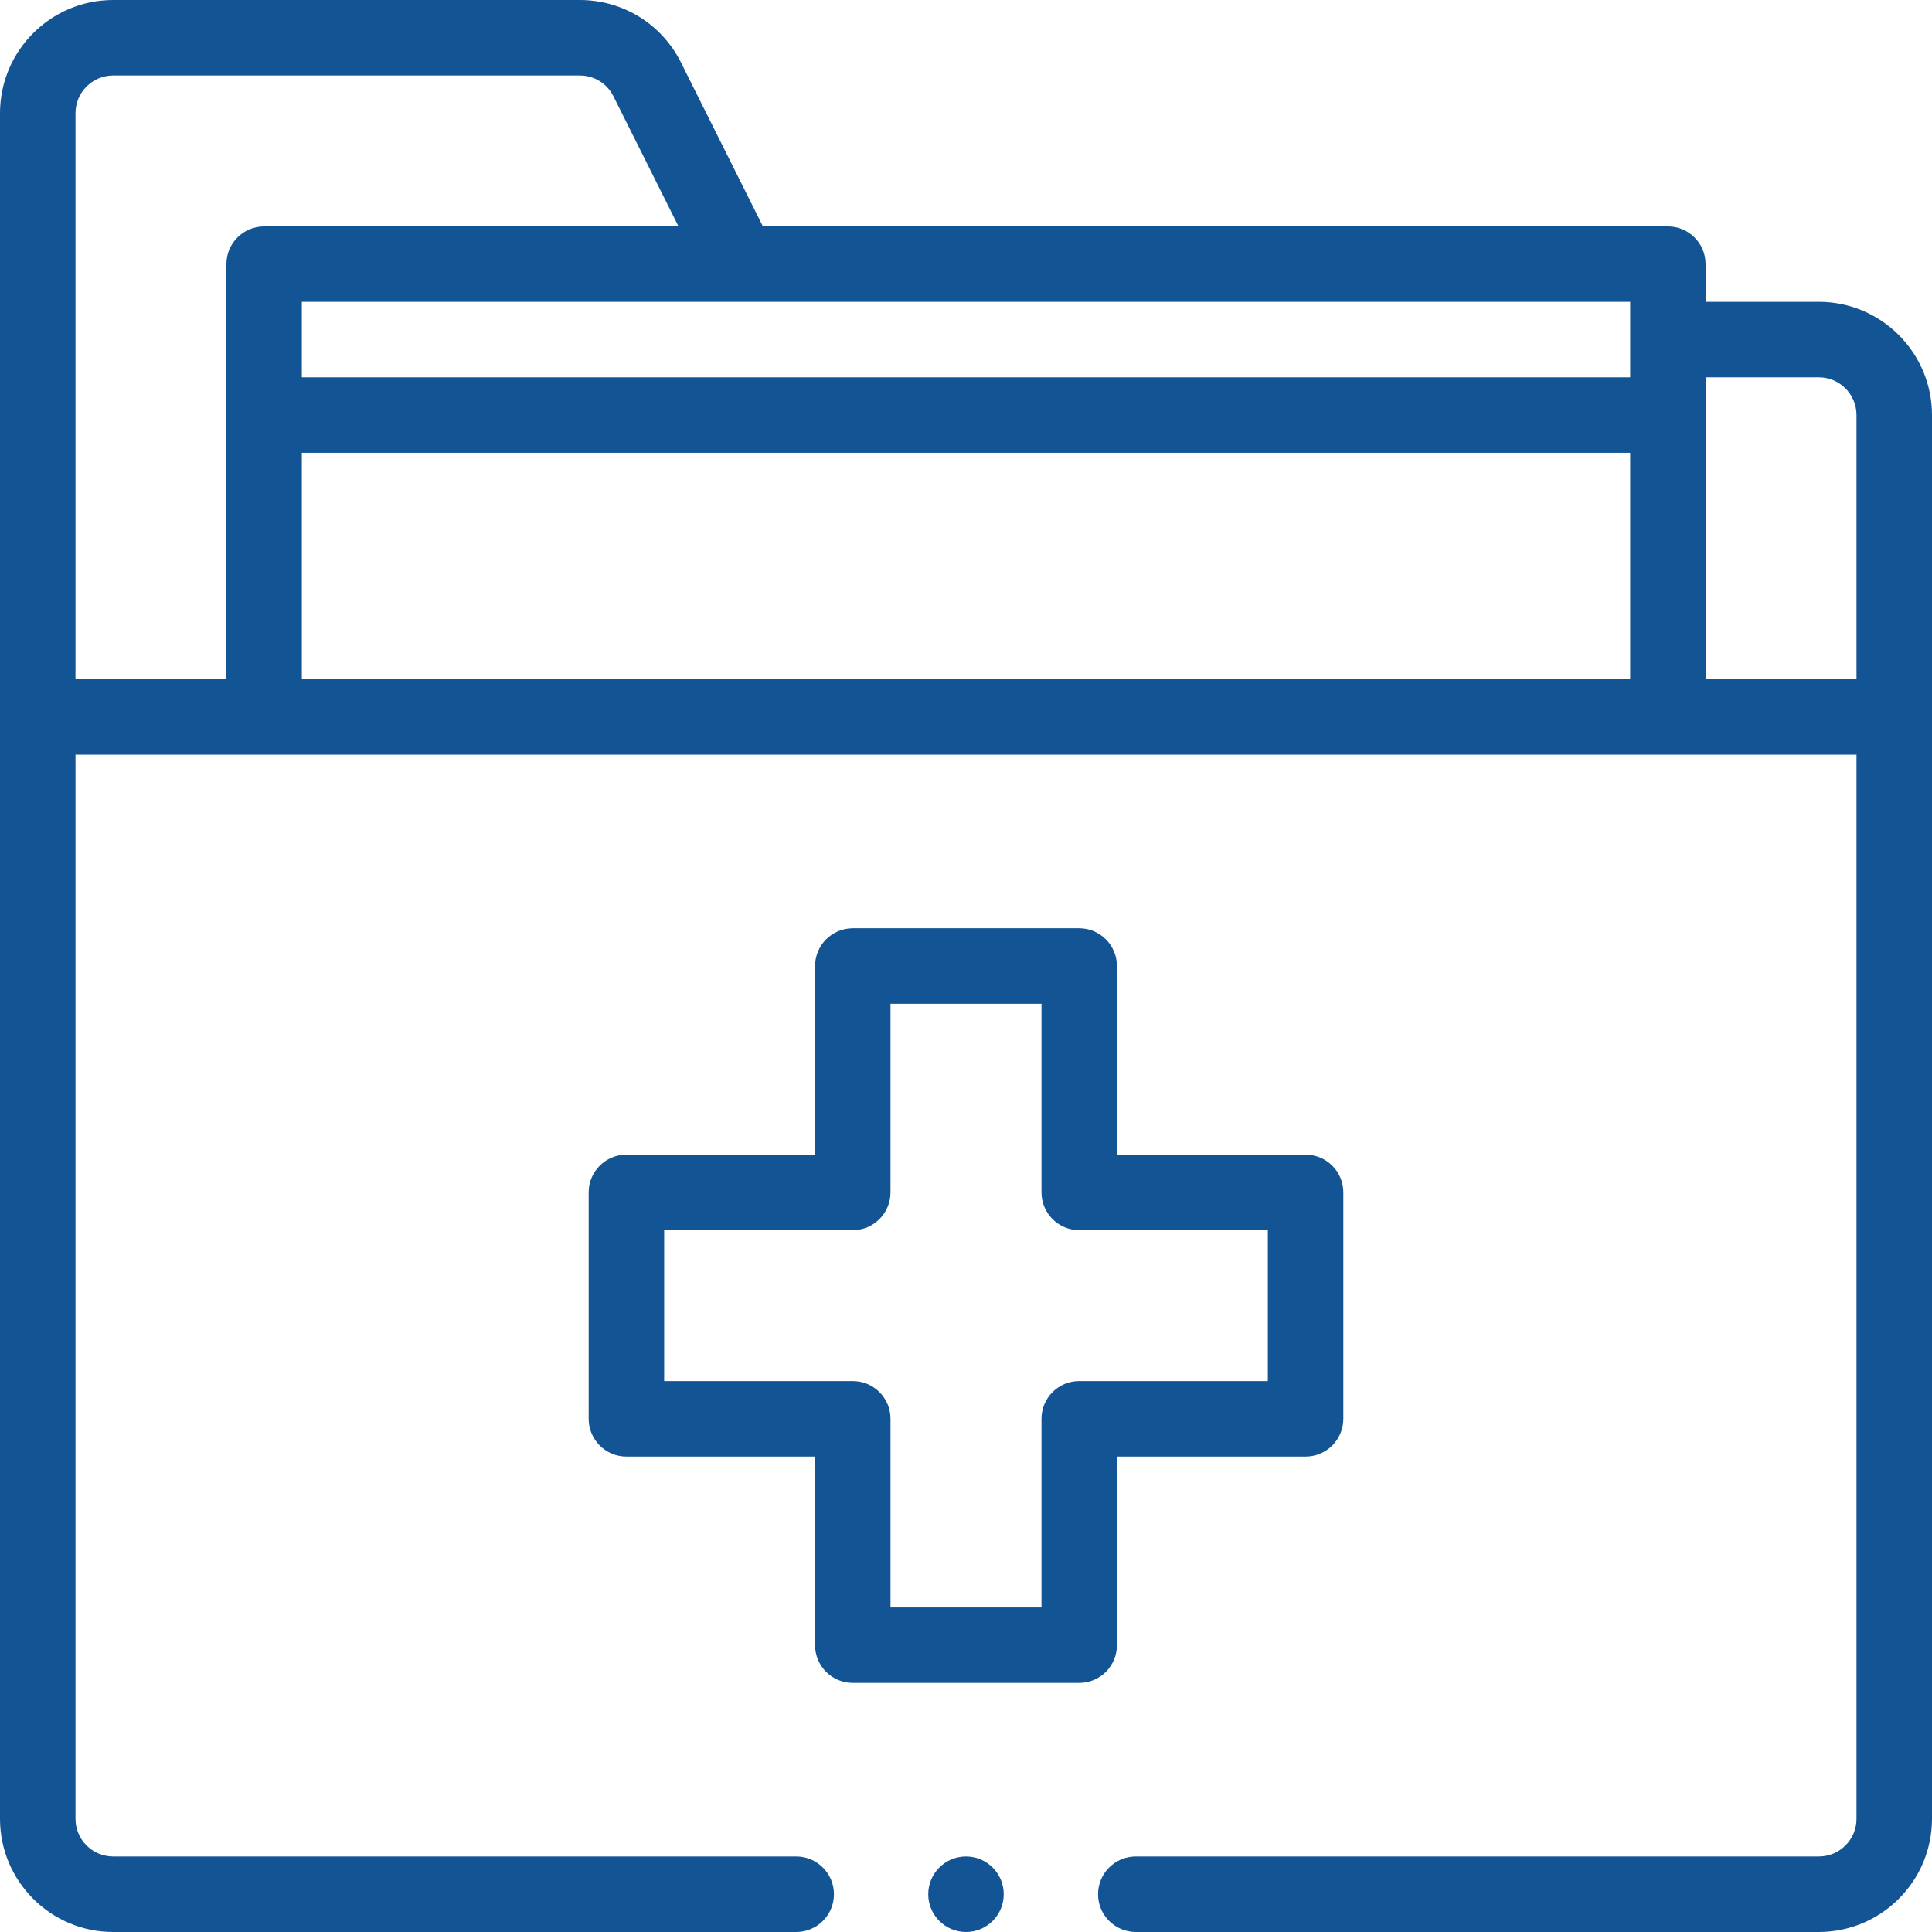
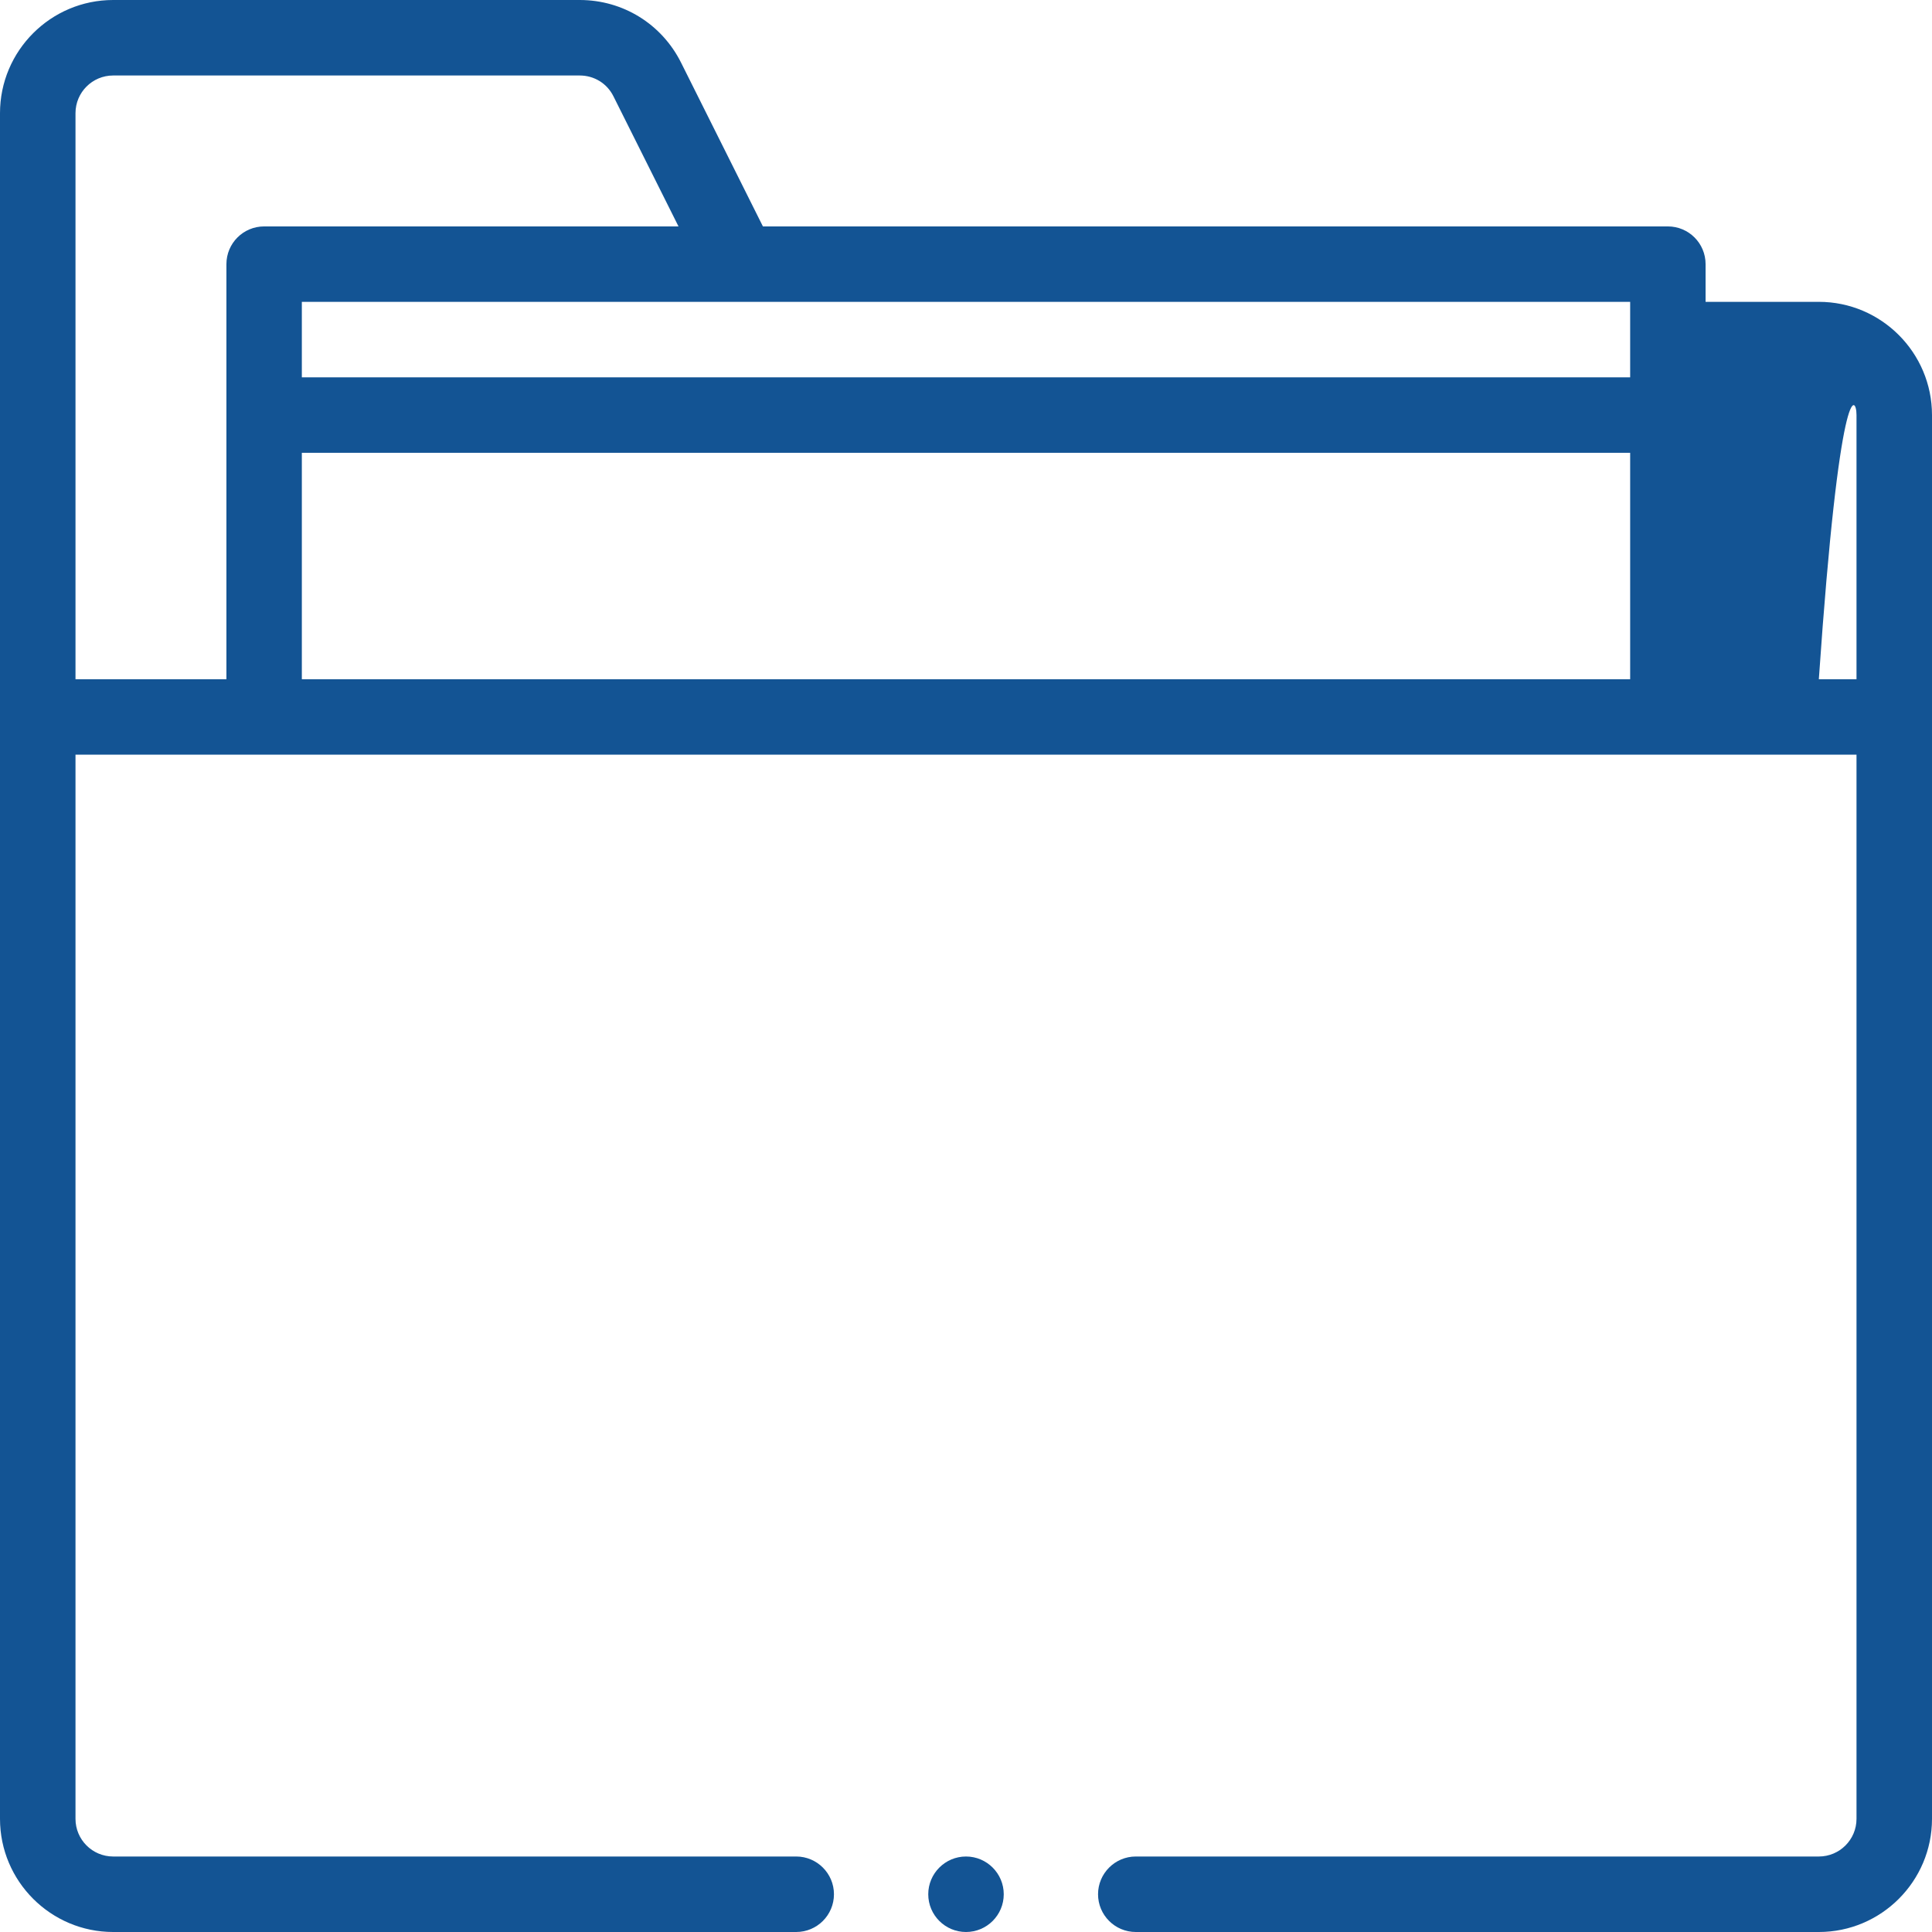
<svg xmlns="http://www.w3.org/2000/svg" width="26" height="26" viewBox="0 0 26 26" fill="none">
-   <path d="M11.477 22.648H14.523C14.804 22.648 15.031 22.421 15.031 22.141V19.602H17.57C17.851 19.602 18.078 19.374 18.078 19.094V16.047C18.078 15.766 17.851 15.539 17.57 15.539H15.031V13C15.031 12.72 14.804 12.492 14.523 12.492H11.477C11.196 12.492 10.969 12.72 10.969 13V15.539H8.43C8.149 15.539 7.922 15.766 7.922 16.047V19.094C7.922 19.374 8.149 19.602 8.43 19.602H10.969V22.141C10.969 22.421 11.196 22.648 11.477 22.648ZM8.938 18.586V16.555H11.477C11.757 16.555 11.984 16.327 11.984 16.047V13.508H14.016V16.047C14.016 16.327 14.243 16.555 14.523 16.555H17.062V18.586H14.523C14.243 18.586 14.016 18.813 14.016 19.094V21.633H11.984V19.094C11.984 18.813 11.757 18.586 11.477 18.586H8.938Z" fill="#135494" />
  <path d="M13 26C13.28 26 13.508 25.773 13.508 25.492C13.508 25.212 13.28 24.984 13 24.984C12.72 24.984 12.492 25.212 12.492 25.492C12.492 25.773 12.72 26 13 26Z" fill="#135494" />
-   <path d="M24.477 4.062H22.953V3.555C22.953 3.274 22.726 3.047 22.445 3.047H10.267L9.165 0.842C8.905 0.323 8.383 0 7.802 0H1.523C0.683 0 0 0.683 0 1.523V24.477C0 25.317 0.683 26 1.523 26H10.715C10.995 26 11.223 25.773 11.223 25.492C11.223 25.212 10.995 24.984 10.715 24.984H1.523C1.243 24.984 1.016 24.757 1.016 24.477V10.156H24.984V24.477C24.984 24.757 24.757 24.984 24.477 24.984H15.285C15.005 24.984 14.777 25.212 14.777 25.492C14.777 25.773 15.005 26 15.285 26H24.477C25.317 26 26 25.317 26 24.477V5.586C26 4.746 25.317 4.062 24.477 4.062ZM4.062 6.094H21.938V9.141H4.062V6.094ZM21.938 5.078H4.062V4.062H21.938V5.078ZM1.016 1.523C1.016 1.243 1.243 1.016 1.523 1.016H7.802C7.996 1.016 8.17 1.123 8.256 1.297L9.131 3.047H3.555C3.274 3.047 3.047 3.274 3.047 3.555V9.141H1.016V1.523ZM22.953 9.141V5.078H24.477C24.757 5.078 24.984 5.306 24.984 5.586V9.141H22.953Z" fill="#135494" />
+   <path d="M24.477 4.062H22.953V3.555C22.953 3.274 22.726 3.047 22.445 3.047H10.267L9.165 0.842C8.905 0.323 8.383 0 7.802 0H1.523C0.683 0 0 0.683 0 1.523V24.477C0 25.317 0.683 26 1.523 26H10.715C10.995 26 11.223 25.773 11.223 25.492C11.223 25.212 10.995 24.984 10.715 24.984H1.523C1.243 24.984 1.016 24.757 1.016 24.477V10.156H24.984V24.477C24.984 24.757 24.757 24.984 24.477 24.984H15.285C15.005 24.984 14.777 25.212 14.777 25.492C14.777 25.773 15.005 26 15.285 26H24.477C25.317 26 26 25.317 26 24.477V5.586C26 4.746 25.317 4.062 24.477 4.062ZM4.062 6.094H21.938V9.141H4.062V6.094ZM21.938 5.078H4.062V4.062H21.938V5.078ZM1.016 1.523C1.016 1.243 1.243 1.016 1.523 1.016H7.802C7.996 1.016 8.17 1.123 8.256 1.297L9.131 3.047H3.555C3.274 3.047 3.047 3.274 3.047 3.555V9.141H1.016V1.523ZM22.953 9.141H24.477C24.757 5.078 24.984 5.306 24.984 5.586V9.141H22.953Z" fill="#135494" />
</svg>